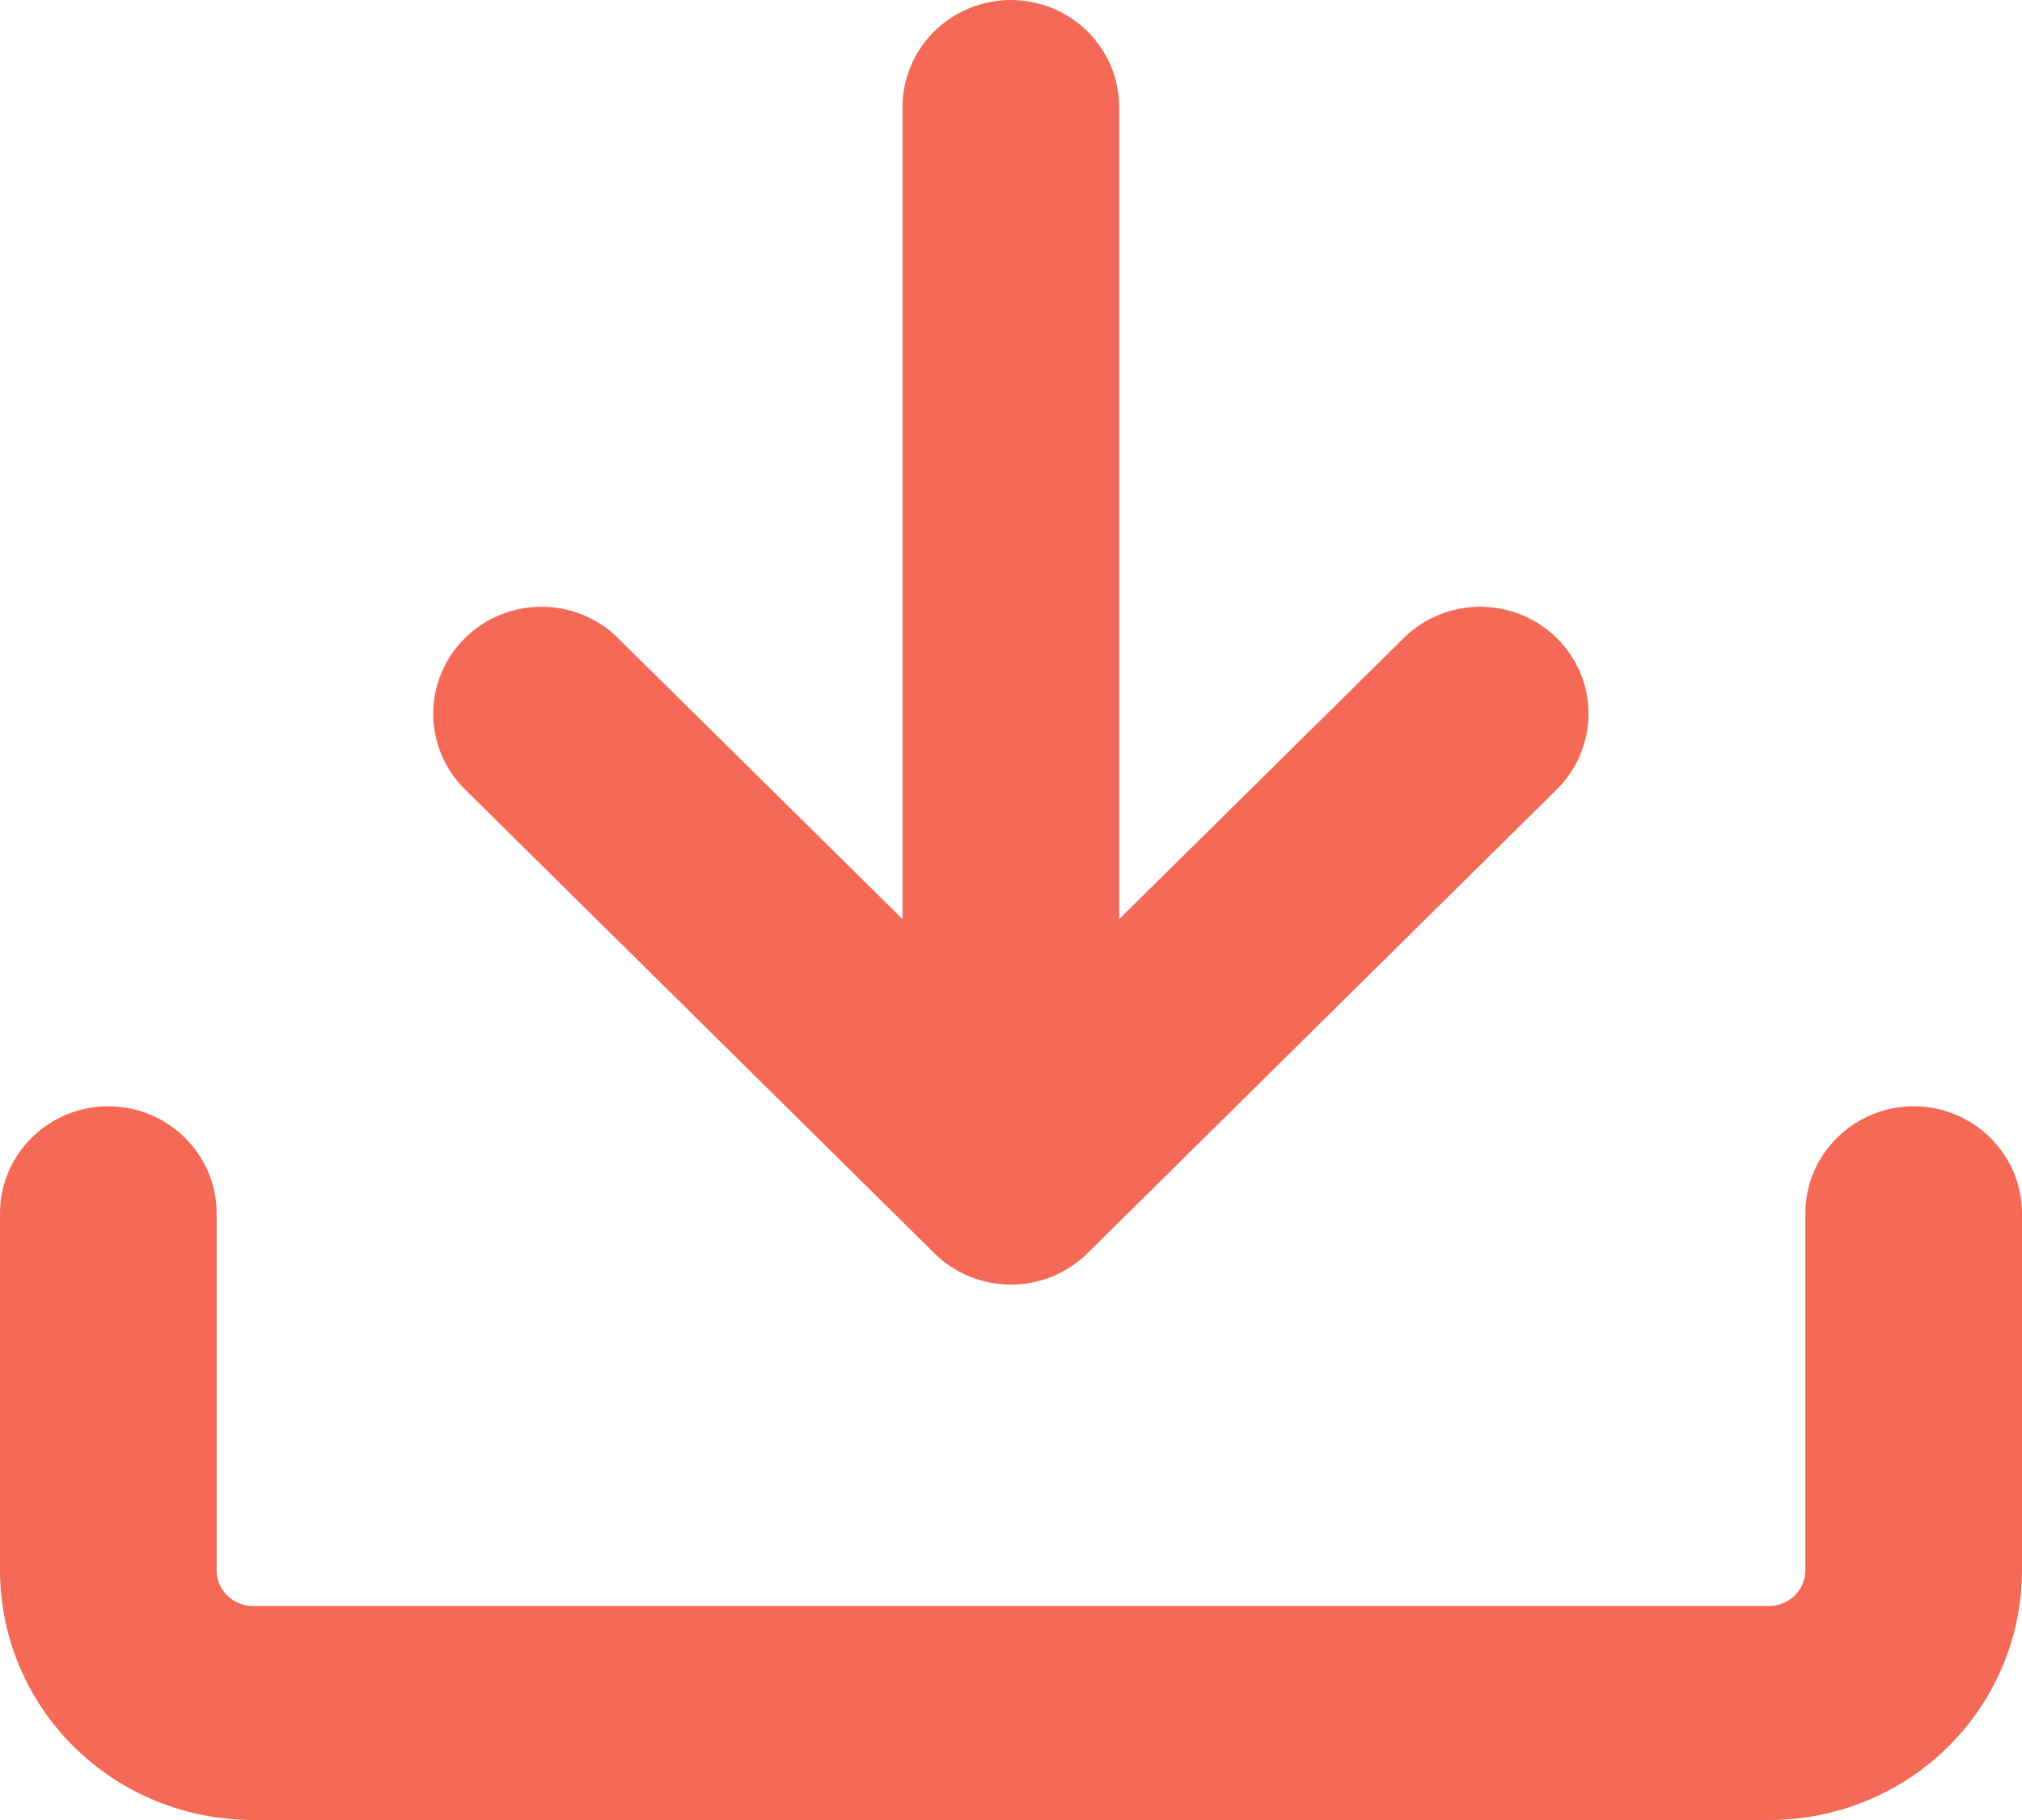
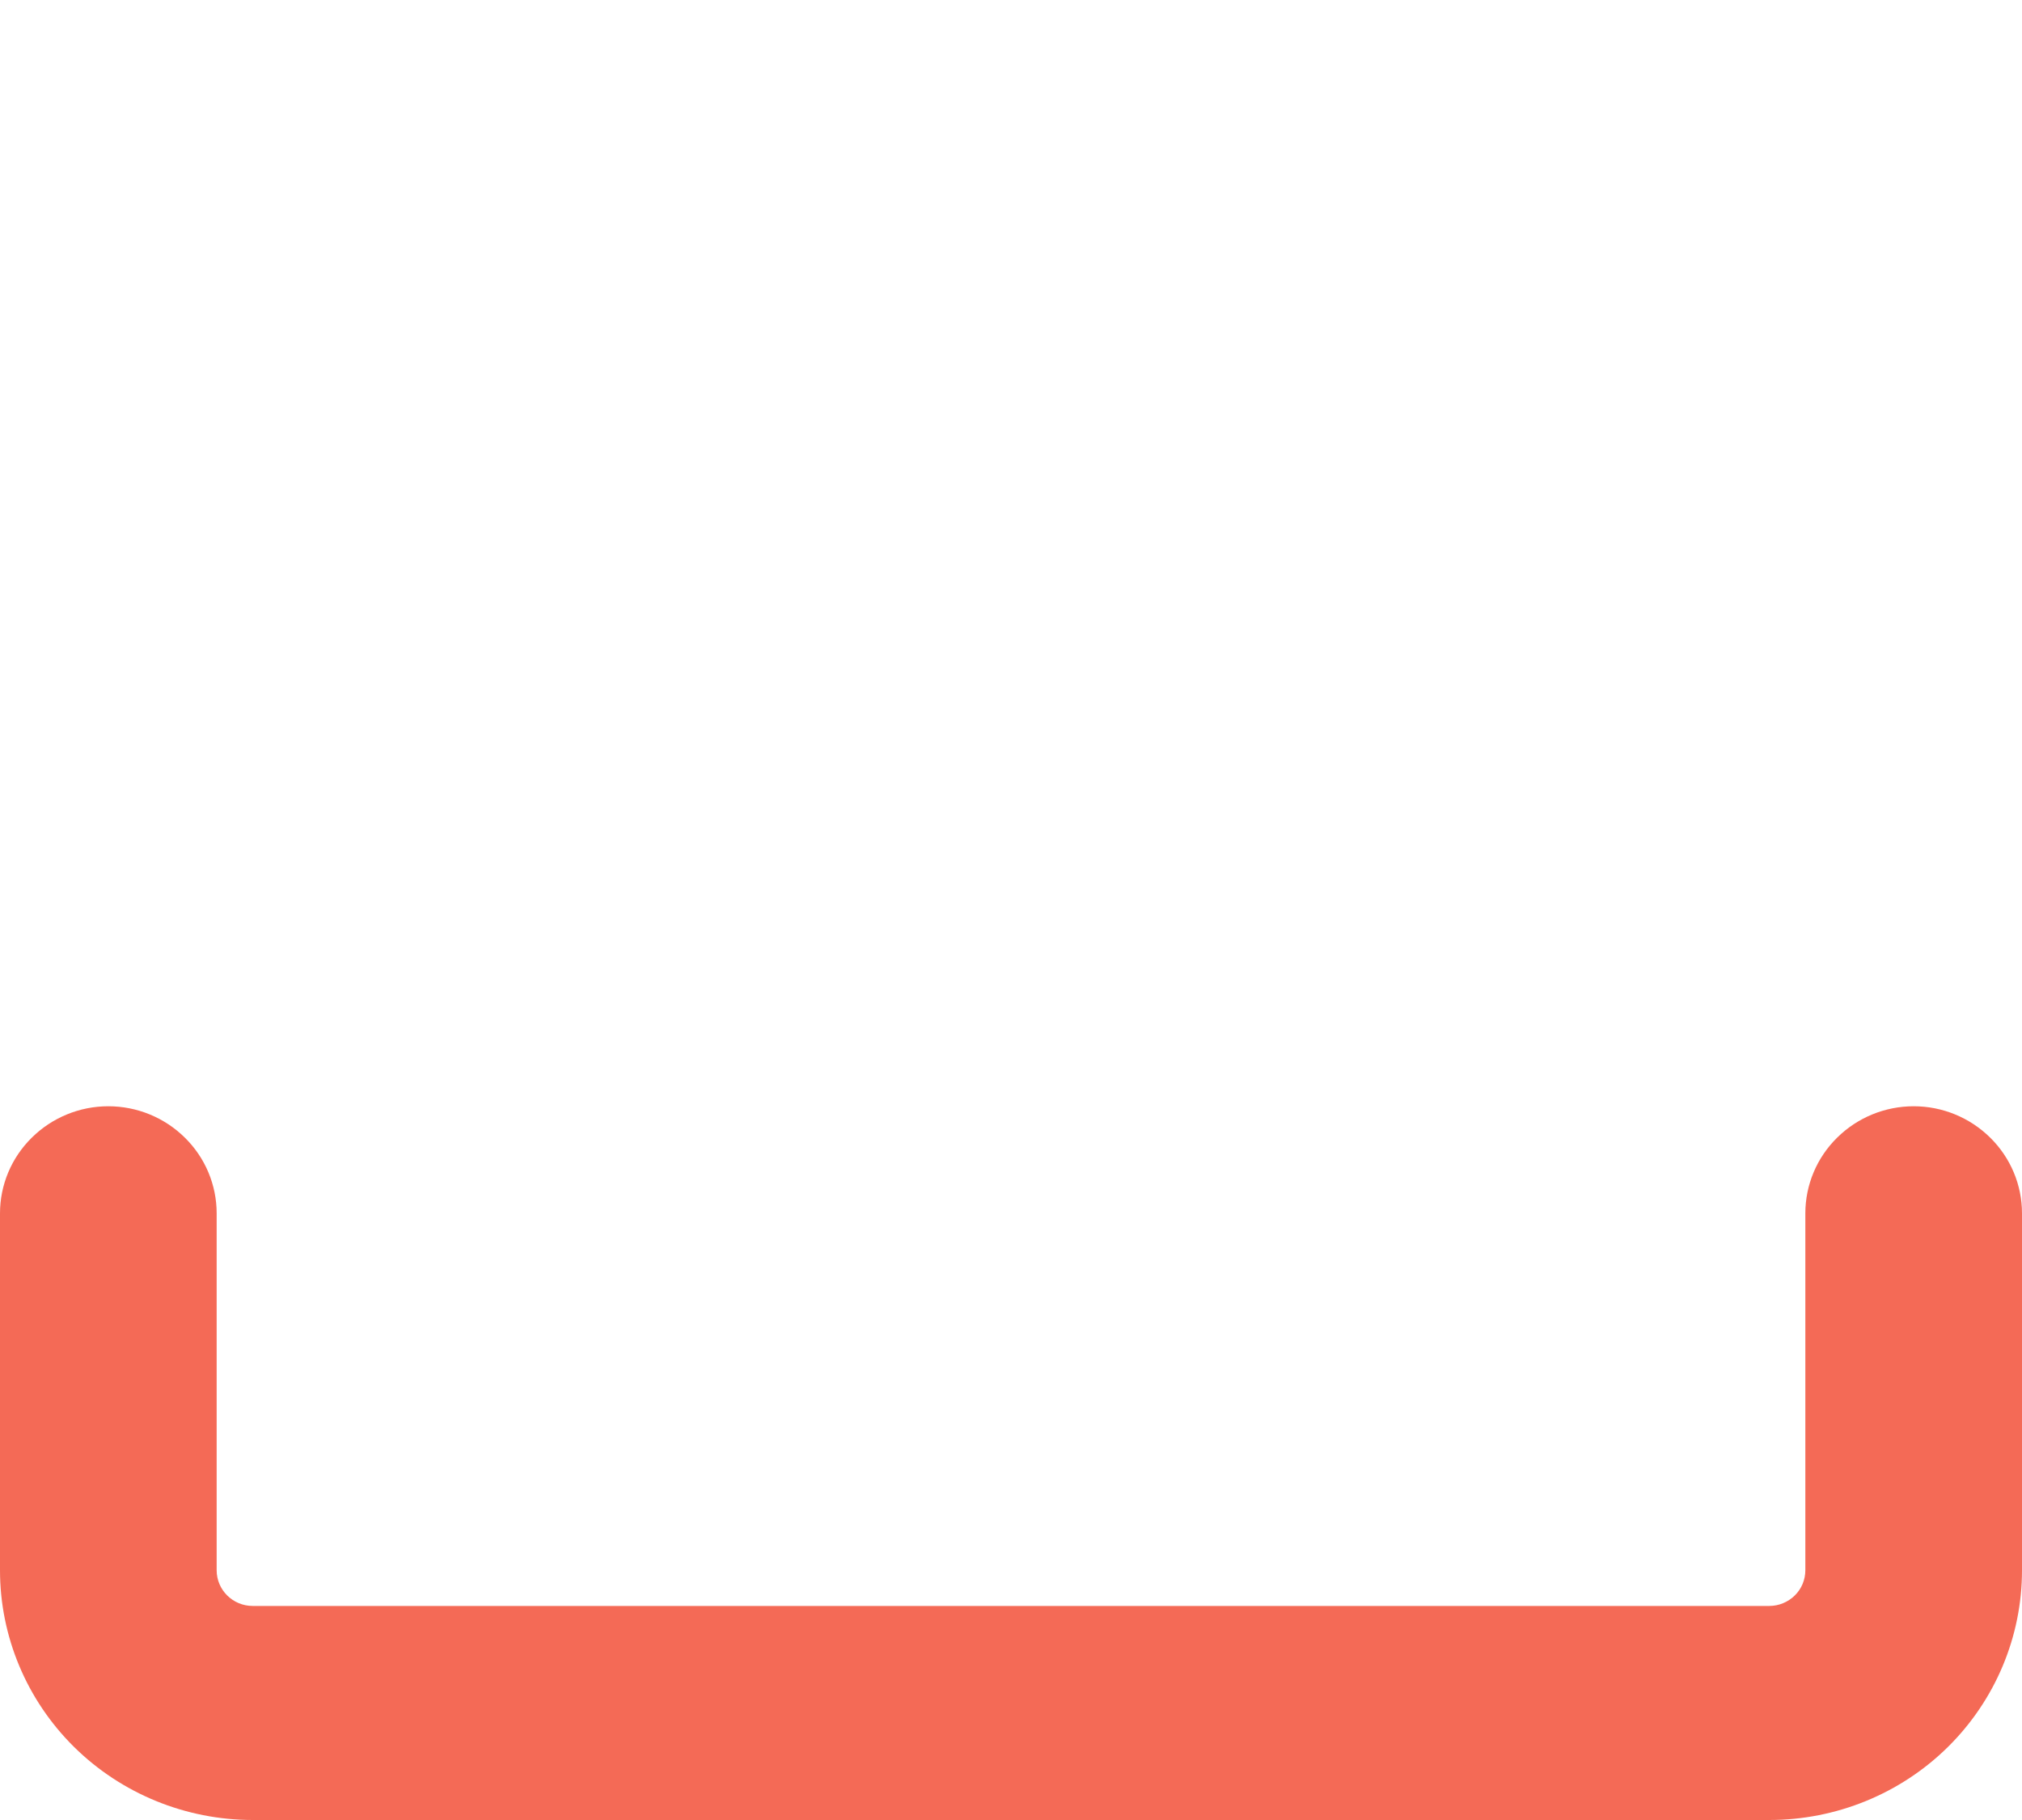
<svg xmlns="http://www.w3.org/2000/svg" width="20" height="18" viewBox="0 0 20 18" fill="none">
  <path d="M2.5 18C1.837 18 1.201 17.74 0.732 17.277C0.263 16.813 0 16.185 0 15.53V12C4.23432e-09 11.719 0.113 11.45 0.314 11.252C0.515 11.053 0.787 10.941 1.071 10.941C1.356 10.941 1.628 11.053 1.829 11.252C2.03 11.45 2.143 11.719 2.143 12V15.53C2.143 15.725 2.303 15.883 2.5 15.883H17.5C17.595 15.883 17.686 15.845 17.753 15.779C17.82 15.713 17.857 15.623 17.857 15.53V12C17.857 11.719 17.97 11.45 18.171 11.252C18.372 11.053 18.644 10.941 18.929 10.941C19.213 10.941 19.485 11.053 19.686 11.252C19.887 11.45 20 11.719 20 12V15.53C20 16.185 19.737 16.813 19.268 17.277C18.799 17.74 18.163 18 17.5 18H2.5Z" fill="#F46A56" />
-   <path d="M8.927 9.09V1.059C8.927 0.778 9.04 0.509 9.241 0.31C9.442 0.112 9.715 0 9.999 0C10.283 0 10.556 0.112 10.756 0.31C10.957 0.509 11.07 0.778 11.07 1.059V9.09L13.884 6.311C13.984 6.212 14.102 6.134 14.232 6.081C14.362 6.028 14.501 6.001 14.642 6.001C14.782 6.001 14.921 6.028 15.051 6.081C15.181 6.134 15.299 6.212 15.399 6.311C15.498 6.409 15.577 6.526 15.631 6.654C15.685 6.782 15.712 6.92 15.712 7.059C15.712 7.198 15.685 7.335 15.631 7.464C15.577 7.592 15.498 7.709 15.399 7.807L10.756 12.395C10.555 12.594 10.283 12.705 9.999 12.705C9.715 12.705 9.443 12.594 9.242 12.395L4.599 7.807C4.499 7.709 4.42 7.592 4.367 7.464C4.313 7.335 4.285 7.198 4.285 7.059C4.285 6.92 4.313 6.782 4.367 6.654C4.42 6.526 4.499 6.409 4.599 6.311C4.698 6.212 4.816 6.134 4.946 6.081C5.076 6.028 5.215 6.001 5.356 6.001C5.497 6.001 5.636 6.028 5.766 6.081C5.896 6.134 6.014 6.212 6.113 6.311L8.927 9.09Z" fill="#F46A56" />
</svg>